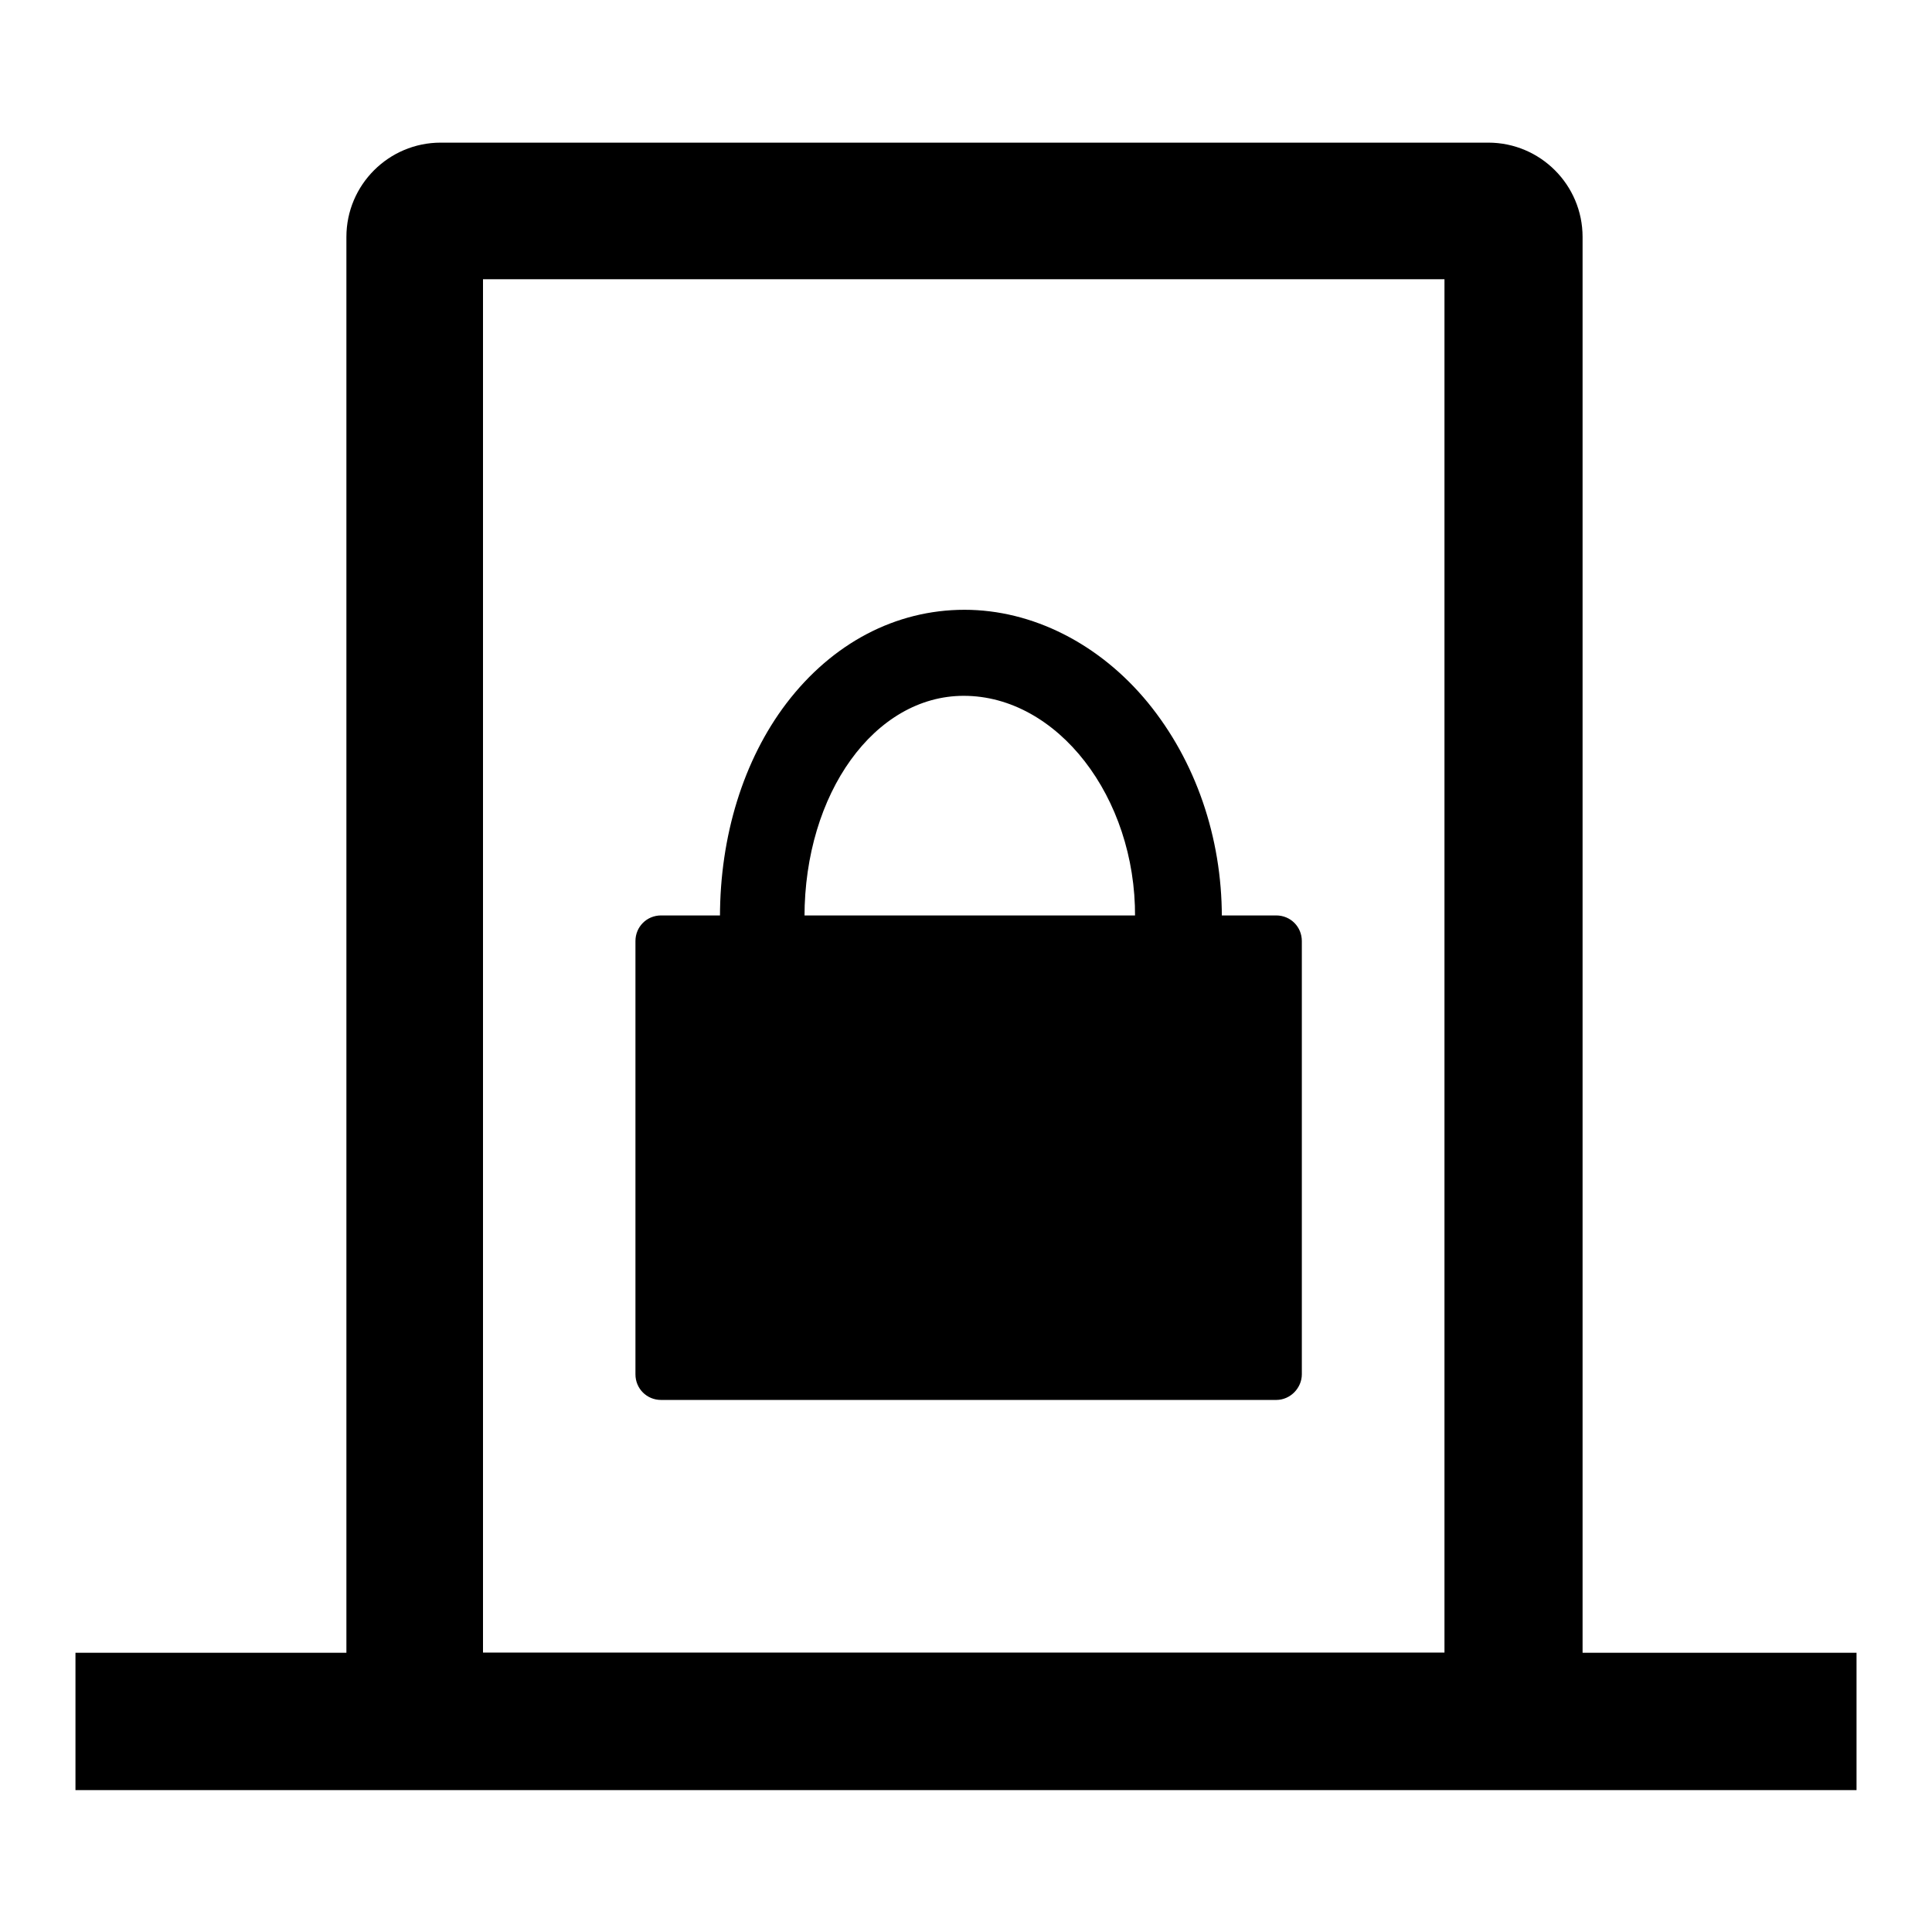
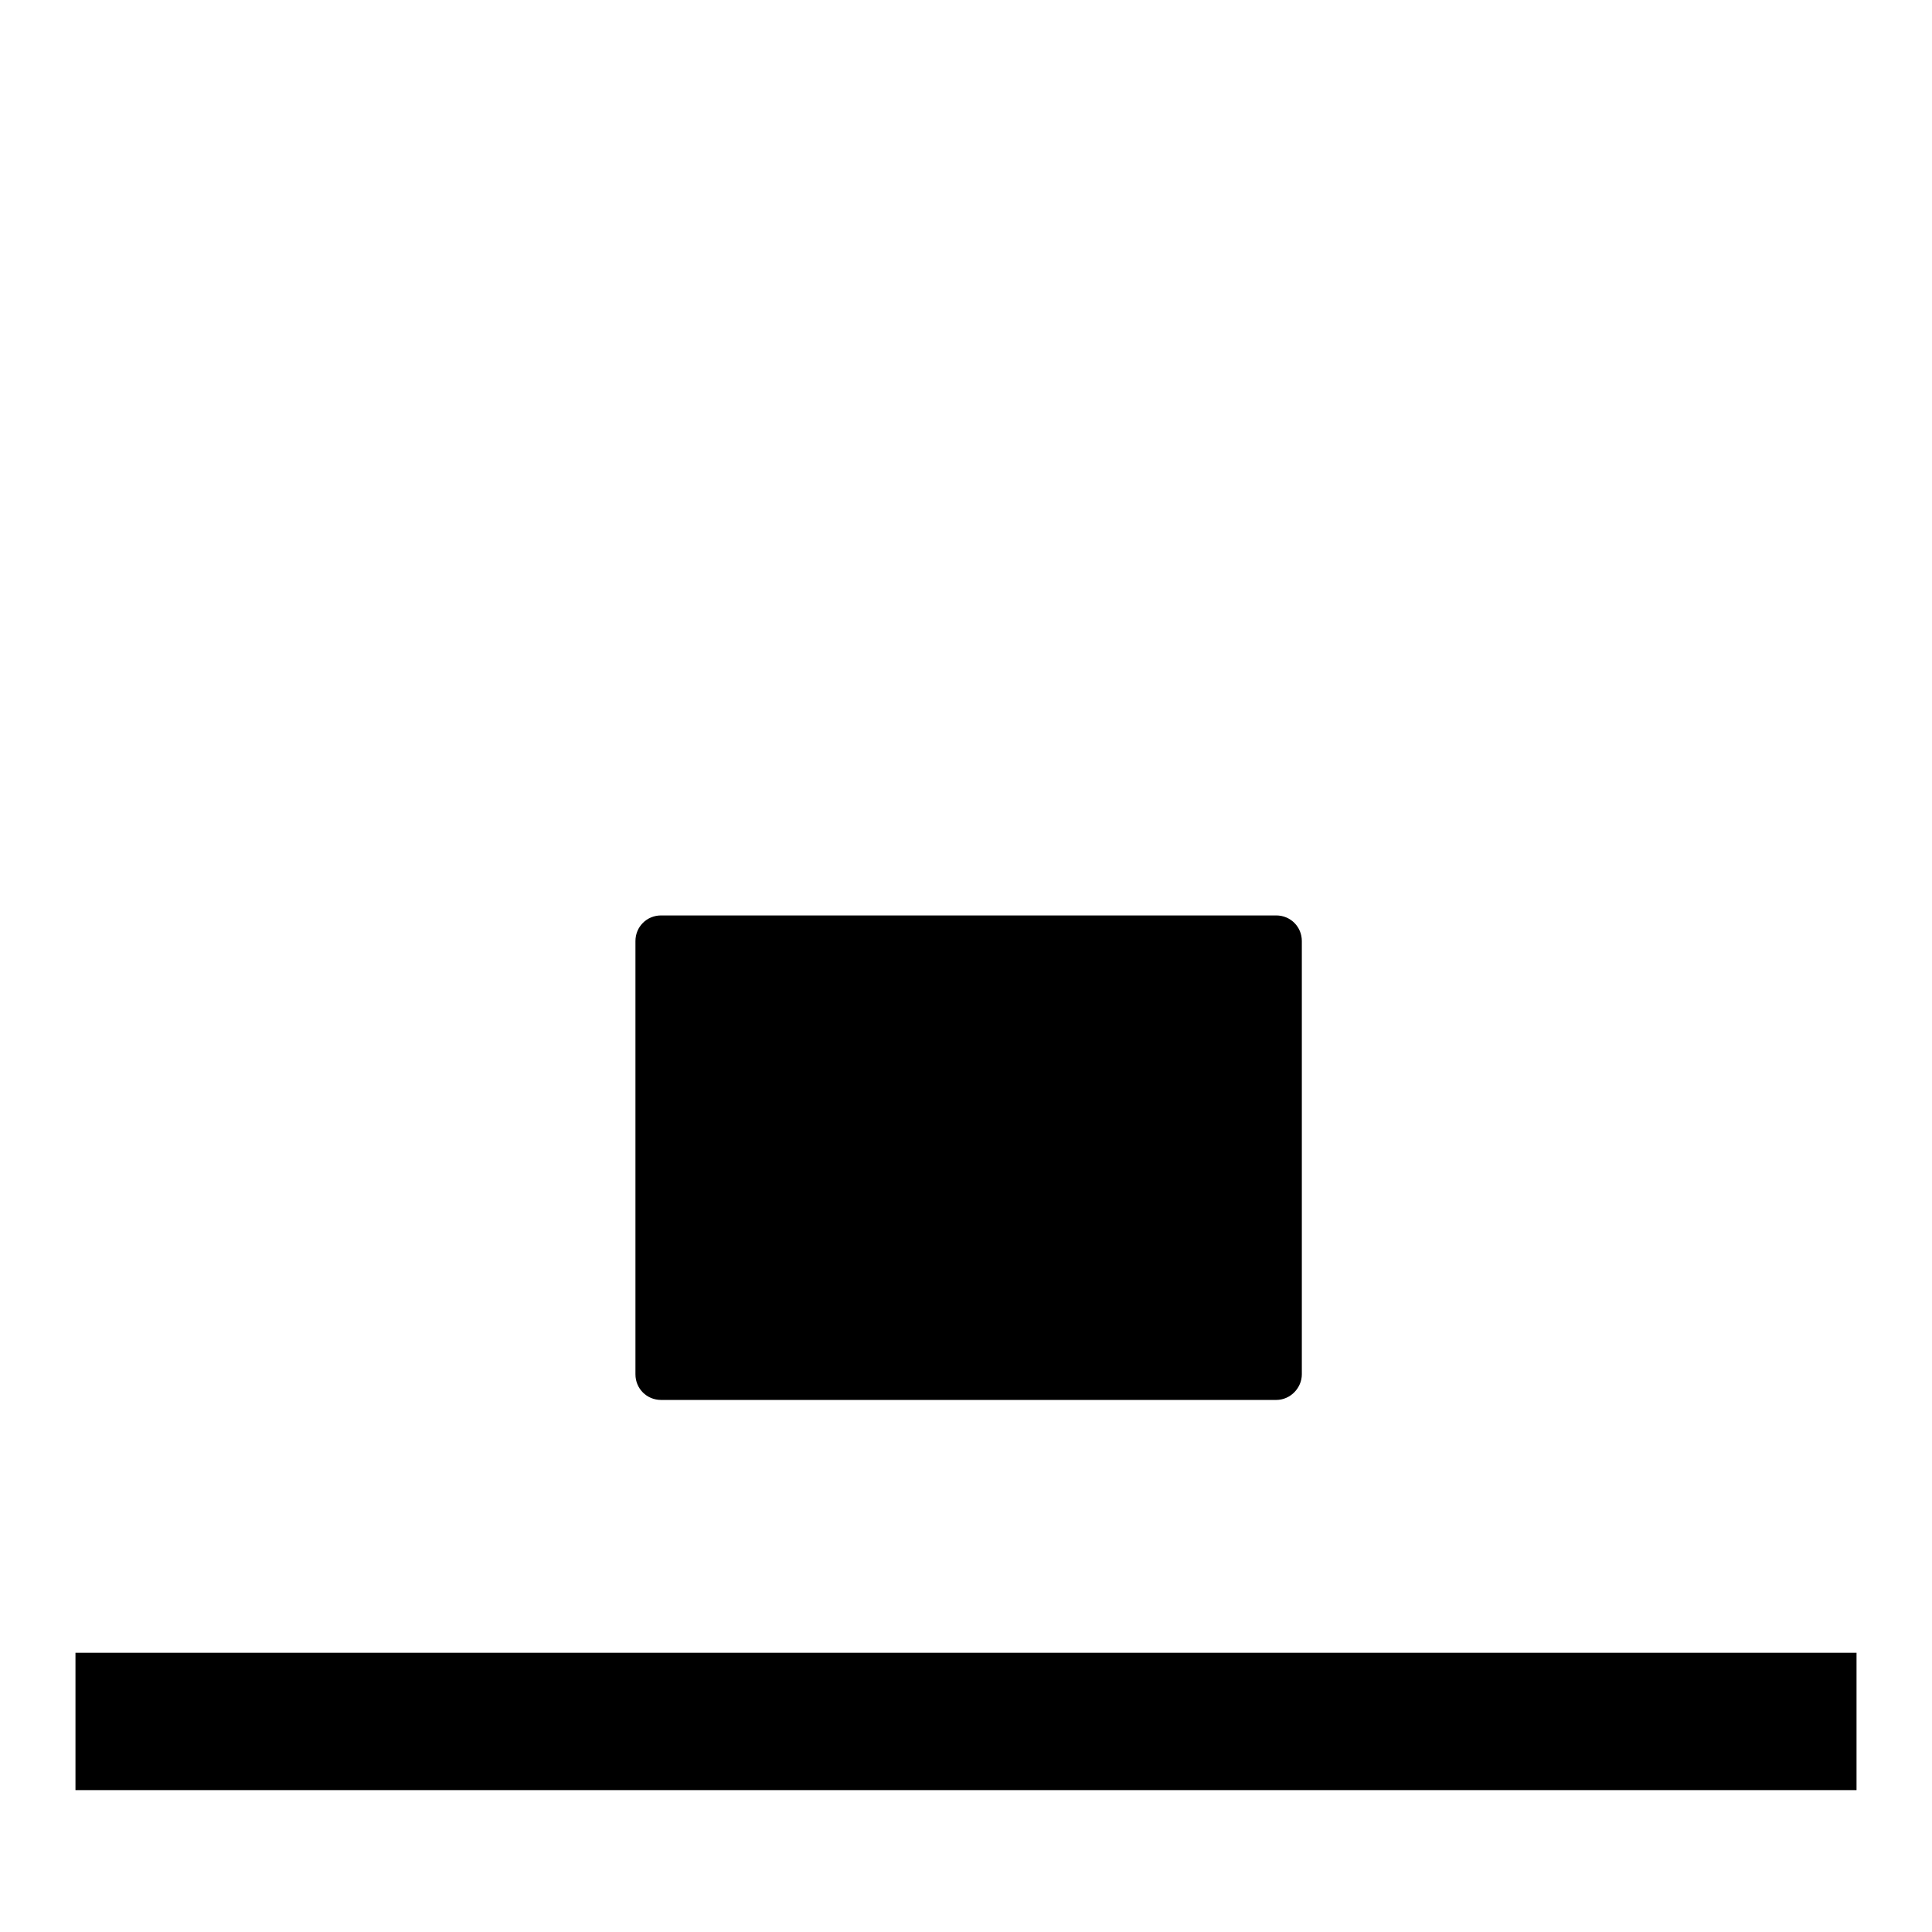
<svg xmlns="http://www.w3.org/2000/svg" version="1.1" x="0px" y="0px" viewBox="0 0 256 256" enable-background="new 0 0 256 256" xml:space="preserve">
  <g>
-     <path fill="#000000" d="M197.1,237.1H58.4c-6.9,0-12.5-5.6-12.5-12.5V31.4c0-6.9,5.6-12.5,12.5-12.5h138.8 c6.9,0,12.5,5.6,12.5,12.5v193.3C209.6,231.5,204,237.1,197.1,237.1z M64,219h127.4V37H64V219z" />
    <path fill="#000000" d="M10,219h236v18.2H10V219z M169.1,185.5H87.6c-1.9,0-3.4-1.5-3.4-3.4v-57.4c0-1.9,1.5-3.4,3.4-3.4h81.5 c1.9,0,3.4,1.5,3.4,3.4v57.4C172.5,183.9,171,185.5,169.1,185.5z" />
-     <path fill="#000000" d="M128.6,159c-9.2,0-17.6-3.7-23.7-10.5c-6.2-6.9-9.5-16.2-9.5-27c0-10.7,3.1-20.8,8.8-28.3 c6.1-8,14.5-12.4,23.6-12.4c9,0,17.9,4.5,24.3,12.3c6.3,7.7,9.8,17.8,9.8,28.4c0,10.8-3.3,20.1-9.5,27 C146.2,155.3,137.8,159,128.6,159z M127.7,92.2c-11.8,0-21.1,12.9-21.1,29.3c0,15.4,9,26.1,21.9,26.1c12.9,0,21.9-10.7,21.9-26.1 C150.5,105.6,140.1,92.2,127.7,92.2z" />
  </g>
</svg>